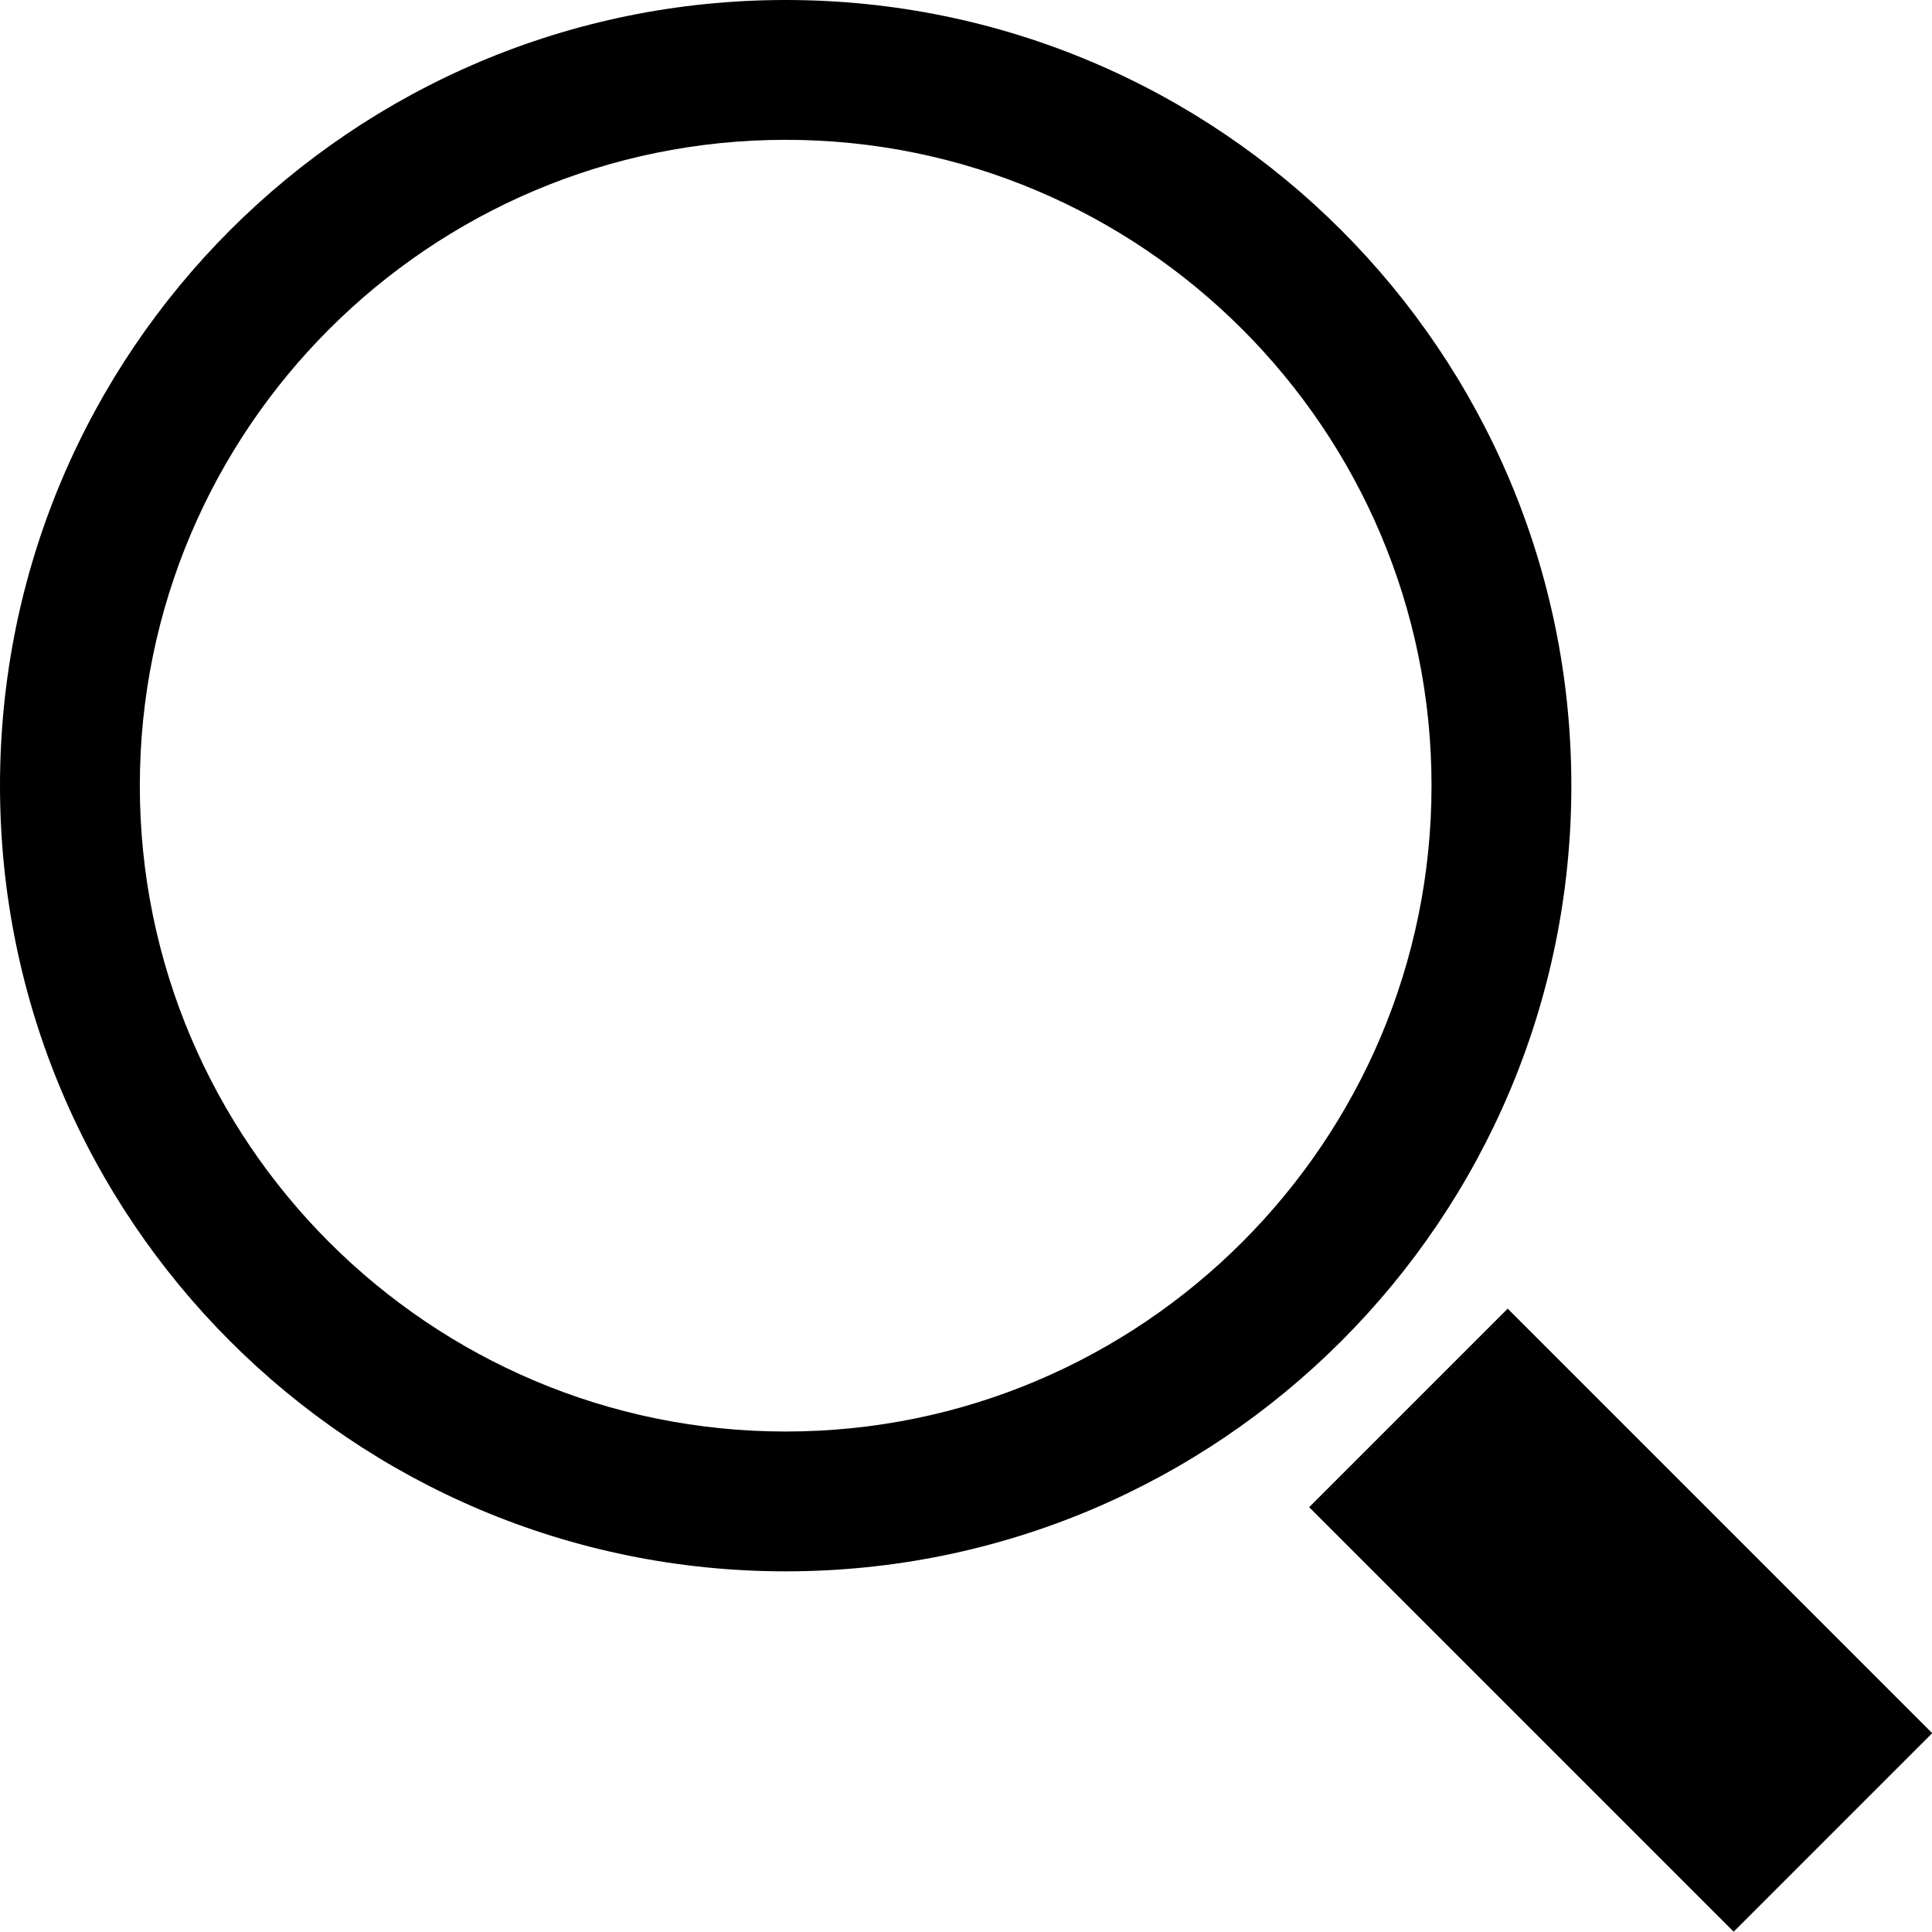
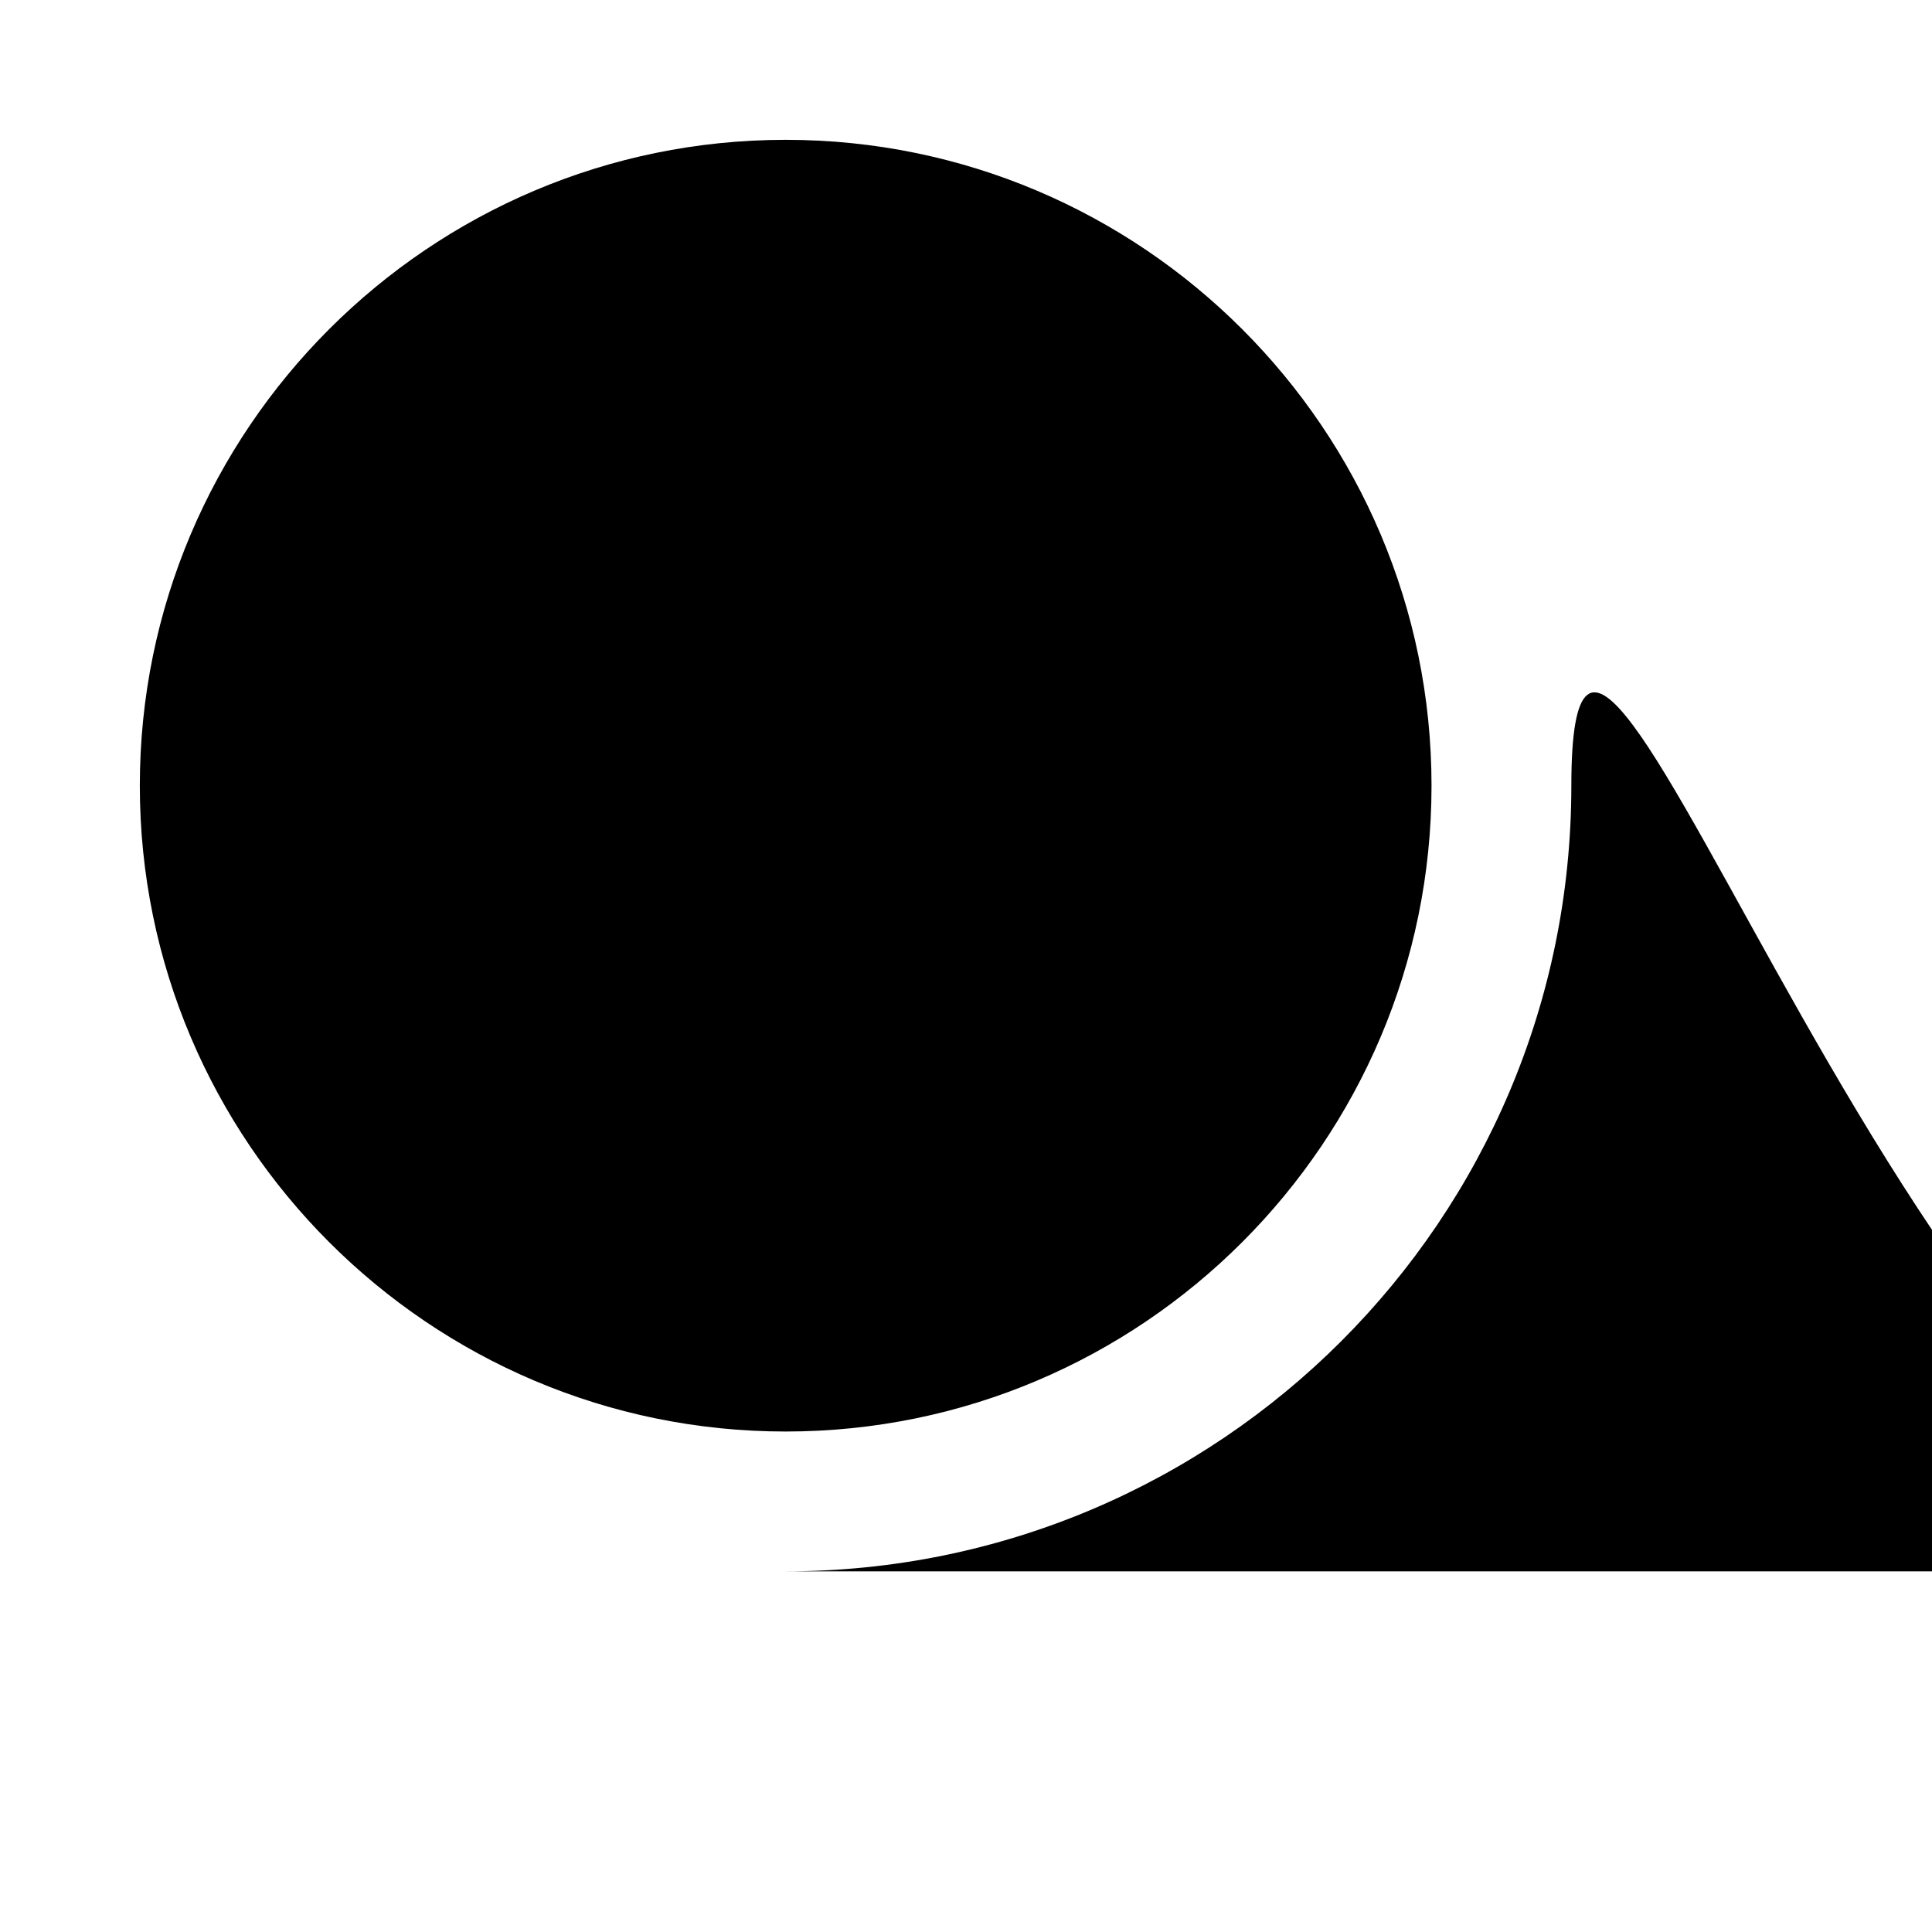
<svg xmlns="http://www.w3.org/2000/svg" id="_レイヤー_2" data-name="レイヤー 2" width="17.41" height="17.41" viewBox="0 0 17.41 17.41">
  <g id="_デザイン" data-name="デザイン">
    <g>
-       <rect x="13.34" y="11.9" width="2.53" height="5.41" transform="translate(-6.05 14.6) rotate(-45)" />
-       <path d="M7.08,14.16c3.91,0,7.08-3.17,7.08-7.08S10.99,0,7.08,0,0,3.17,0,7.08s3.17,7.08,7.08,7.08ZM7.08,1.26c3.21,0,5.82,2.61,5.82,5.82s-2.61,5.82-5.82,5.82S1.26,10.29,1.26,7.08,3.87,1.26,7.08,1.26Z" />
+       <path d="M7.08,14.16c3.91,0,7.08-3.17,7.08-7.08s3.17,7.08,7.08,7.08ZM7.08,1.26c3.21,0,5.82,2.61,5.82,5.82s-2.61,5.82-5.82,5.82S1.26,10.29,1.26,7.08,3.87,1.26,7.08,1.26Z" />
    </g>
  </g>
</svg>